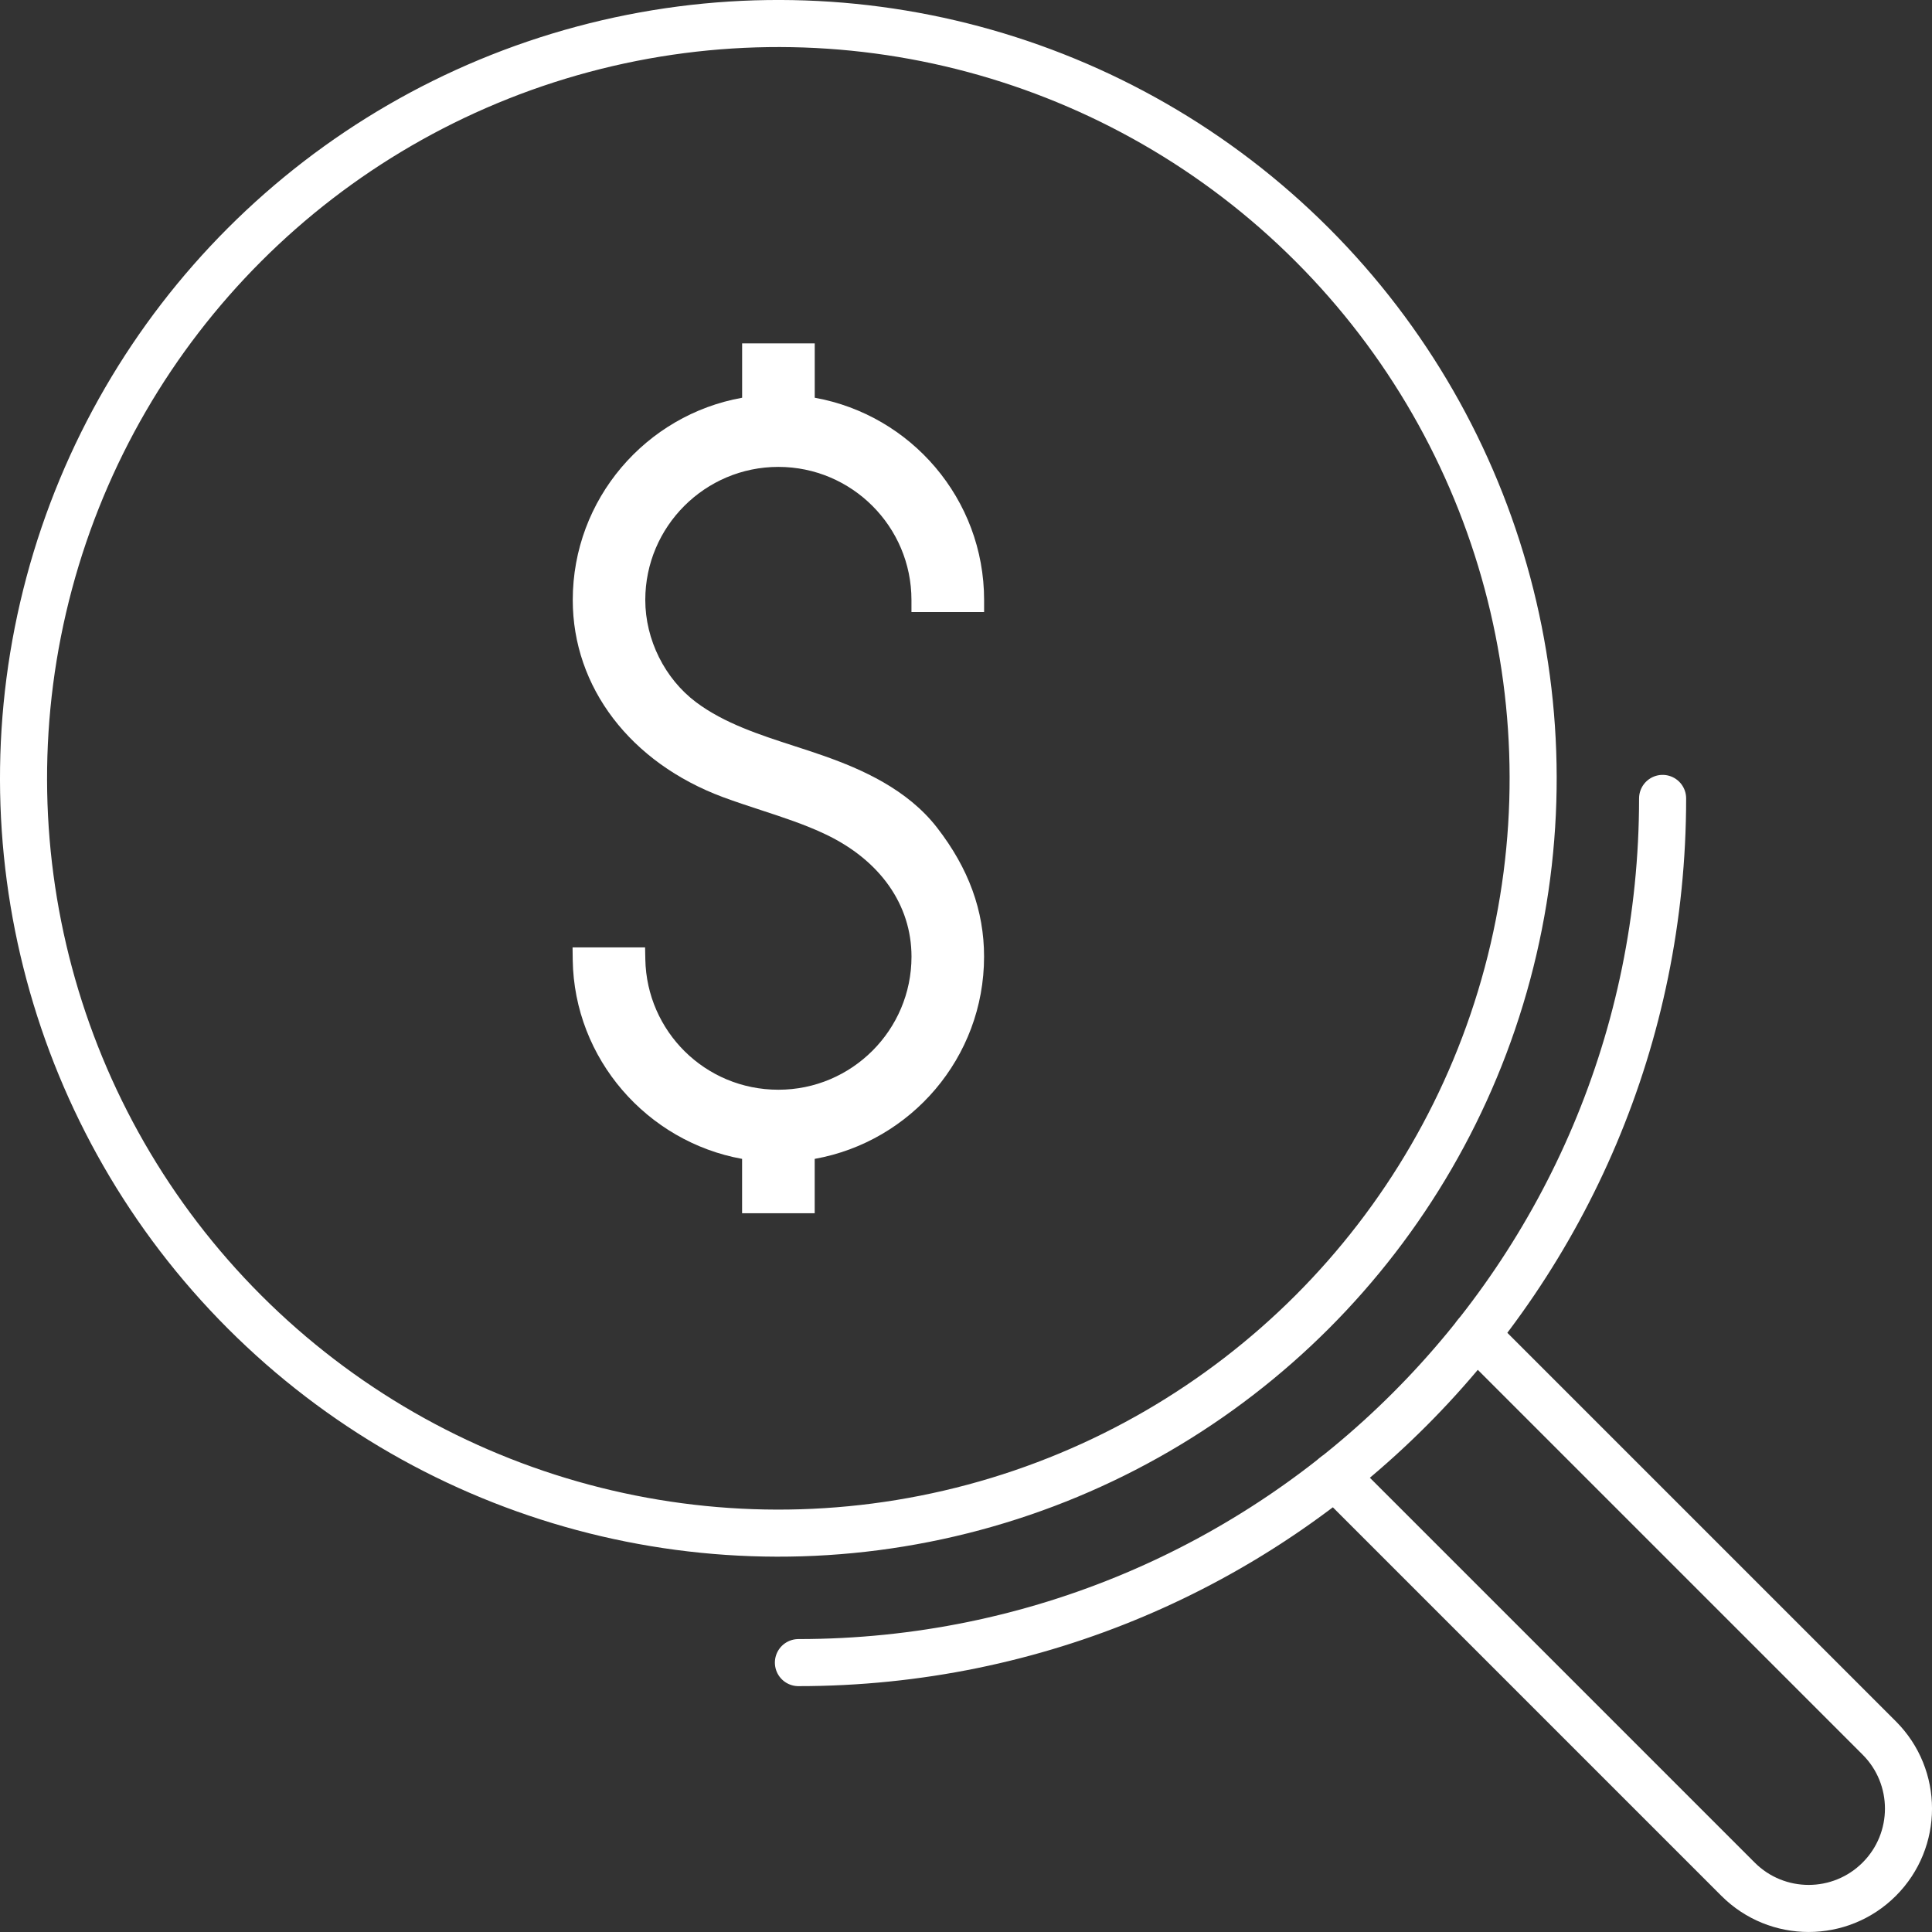
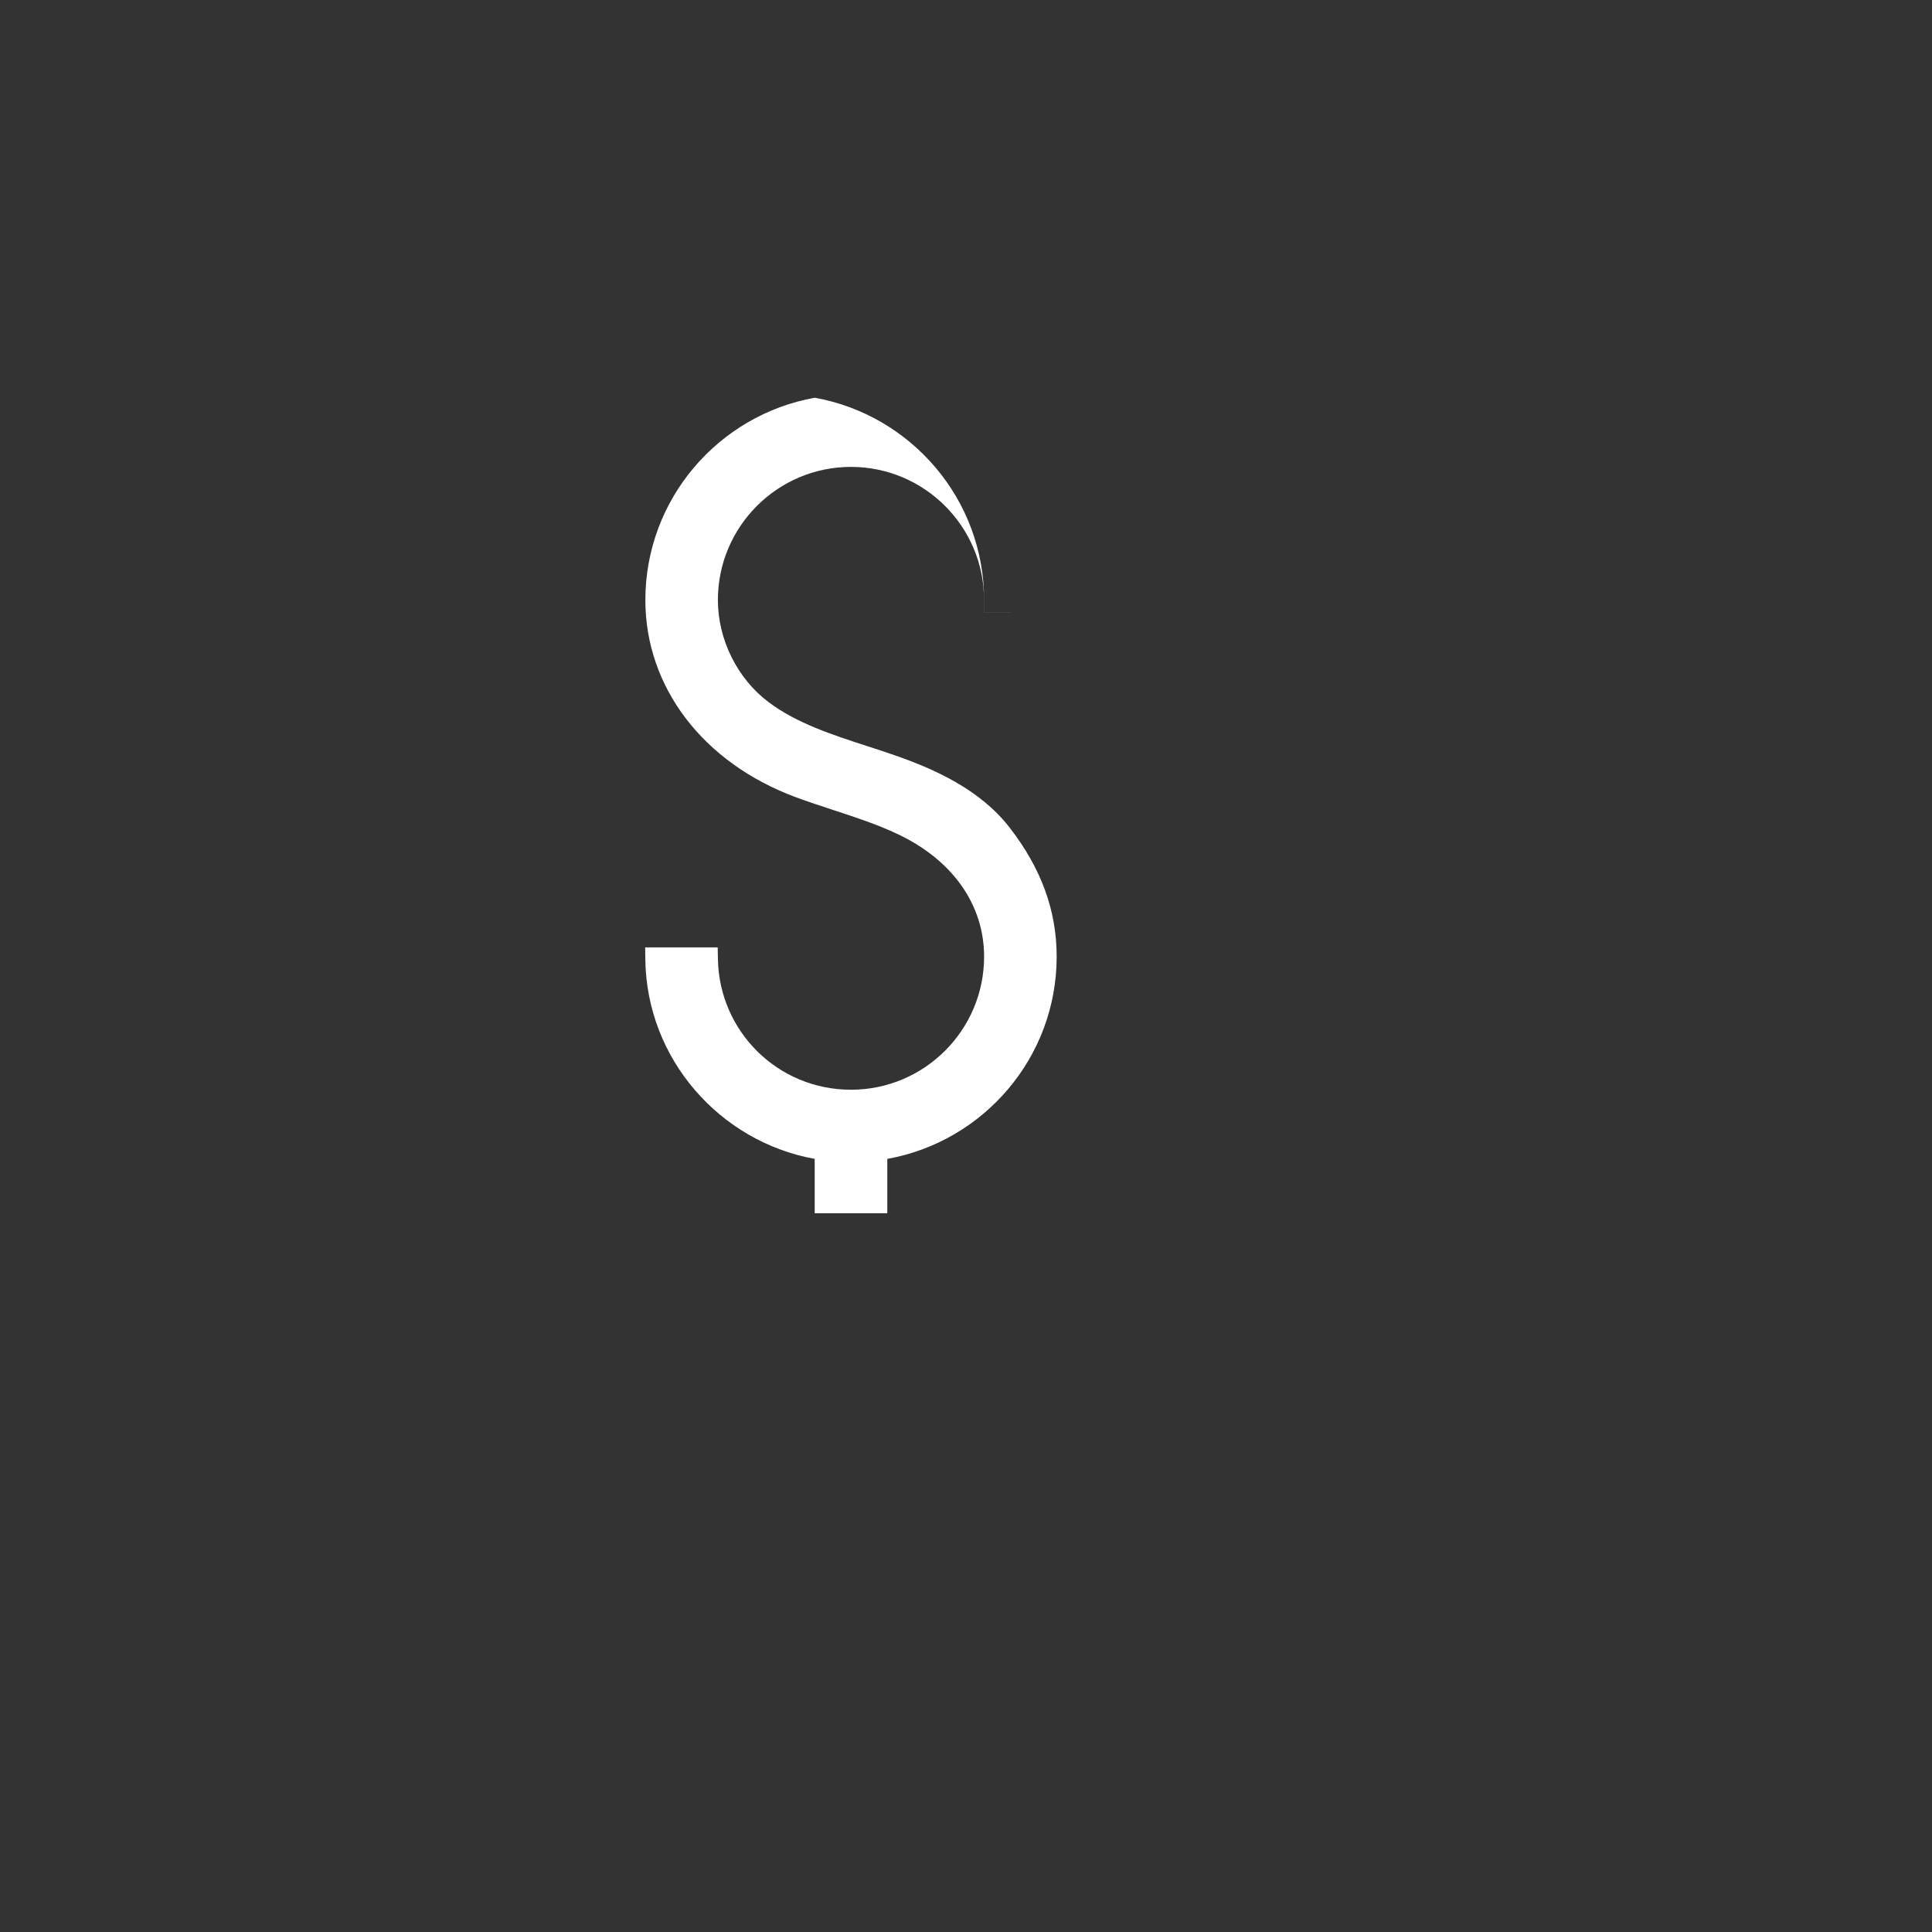
<svg xmlns="http://www.w3.org/2000/svg" id="Layer_1" viewBox="0 0 492.55 492.55">
  <rect x="0" y="0" width="492.55" height="492.55" fill="#333333" stroke="none" />
  <defs>
    <style>.cls-1{fill:none;stroke:#fff;stroke-linecap:round;stroke-miterlimit:10;stroke-width:12px;}.cls-2{fill:#fff;stroke-width:0px;}</style>
  </defs>
-   <path class="cls-2" d="M250.89,156.05v-3.08c0-25.75-18.67-47.18-43.18-51.57v-13.86h-18.51v13.86c-24.51,4.39-43.18,25.82-43.18,51.57,0,22.21,14.68,41.47,38.31,50.26,3.19,1.18,6.42,2.24,9.66,3.3,5.52,1.81,11.23,3.67,16.47,6.17,13.93,6.62,21.92,17.99,21.92,31.19,0,18.71-15.22,33.93-33.93,33.93s-33.59-14.92-33.93-33.25l-.06-3.03h-18.49l.04,3.13c.35,25.33,19,46.41,43.18,50.78v13.86h18.51v-13.86c24.51-4.39,43.18-25.81,43.18-51.56,0-11.71-3.91-22.46-11.96-32.86-7.62-9.86-19.33-14.93-28.67-18.25-2.57-.91-5.2-1.77-7.85-2.62-8.72-2.83-17.73-5.75-24.89-11.1-8.02-5.99-13-15.99-13-26.1,0-18.71,15.22-33.93,33.93-33.93s33.93,15.22,33.93,33.93v3.08h18.51Z" />
-   <circle class="cls-1" cx="198.43" cy="198.43" r="192.43" transform="translate(-82.19 198.43) rotate(-45)" />
-   <path class="cls-1" d="M203.55,423.87c121.68,0,220.32-98.64,220.32-220.32" />
-   <path class="cls-1" d="M376.3,340.29l102.8,102.8c9.94,9.94,9.94,26.06,0,36h0c-9.94,9.94-26.06,9.94-36,0l-102.8-102.8" />
+   <path class="cls-2" d="M250.89,156.05v-3.08c0-25.75-18.67-47.18-43.18-51.57v-13.86v13.86c-24.51,4.39-43.18,25.82-43.18,51.57,0,22.21,14.68,41.47,38.31,50.26,3.19,1.18,6.42,2.24,9.66,3.3,5.52,1.81,11.23,3.67,16.47,6.17,13.93,6.62,21.92,17.99,21.92,31.19,0,18.71-15.22,33.93-33.93,33.93s-33.59-14.92-33.93-33.25l-.06-3.03h-18.49l.04,3.13c.35,25.33,19,46.41,43.18,50.78v13.86h18.51v-13.86c24.51-4.39,43.18-25.81,43.18-51.56,0-11.71-3.91-22.46-11.96-32.86-7.62-9.86-19.33-14.93-28.67-18.25-2.57-.91-5.2-1.77-7.85-2.62-8.72-2.83-17.73-5.75-24.89-11.1-8.02-5.99-13-15.99-13-26.1,0-18.71,15.22-33.93,33.93-33.93s33.93,15.22,33.93,33.93v3.08h18.51Z" />
</svg>